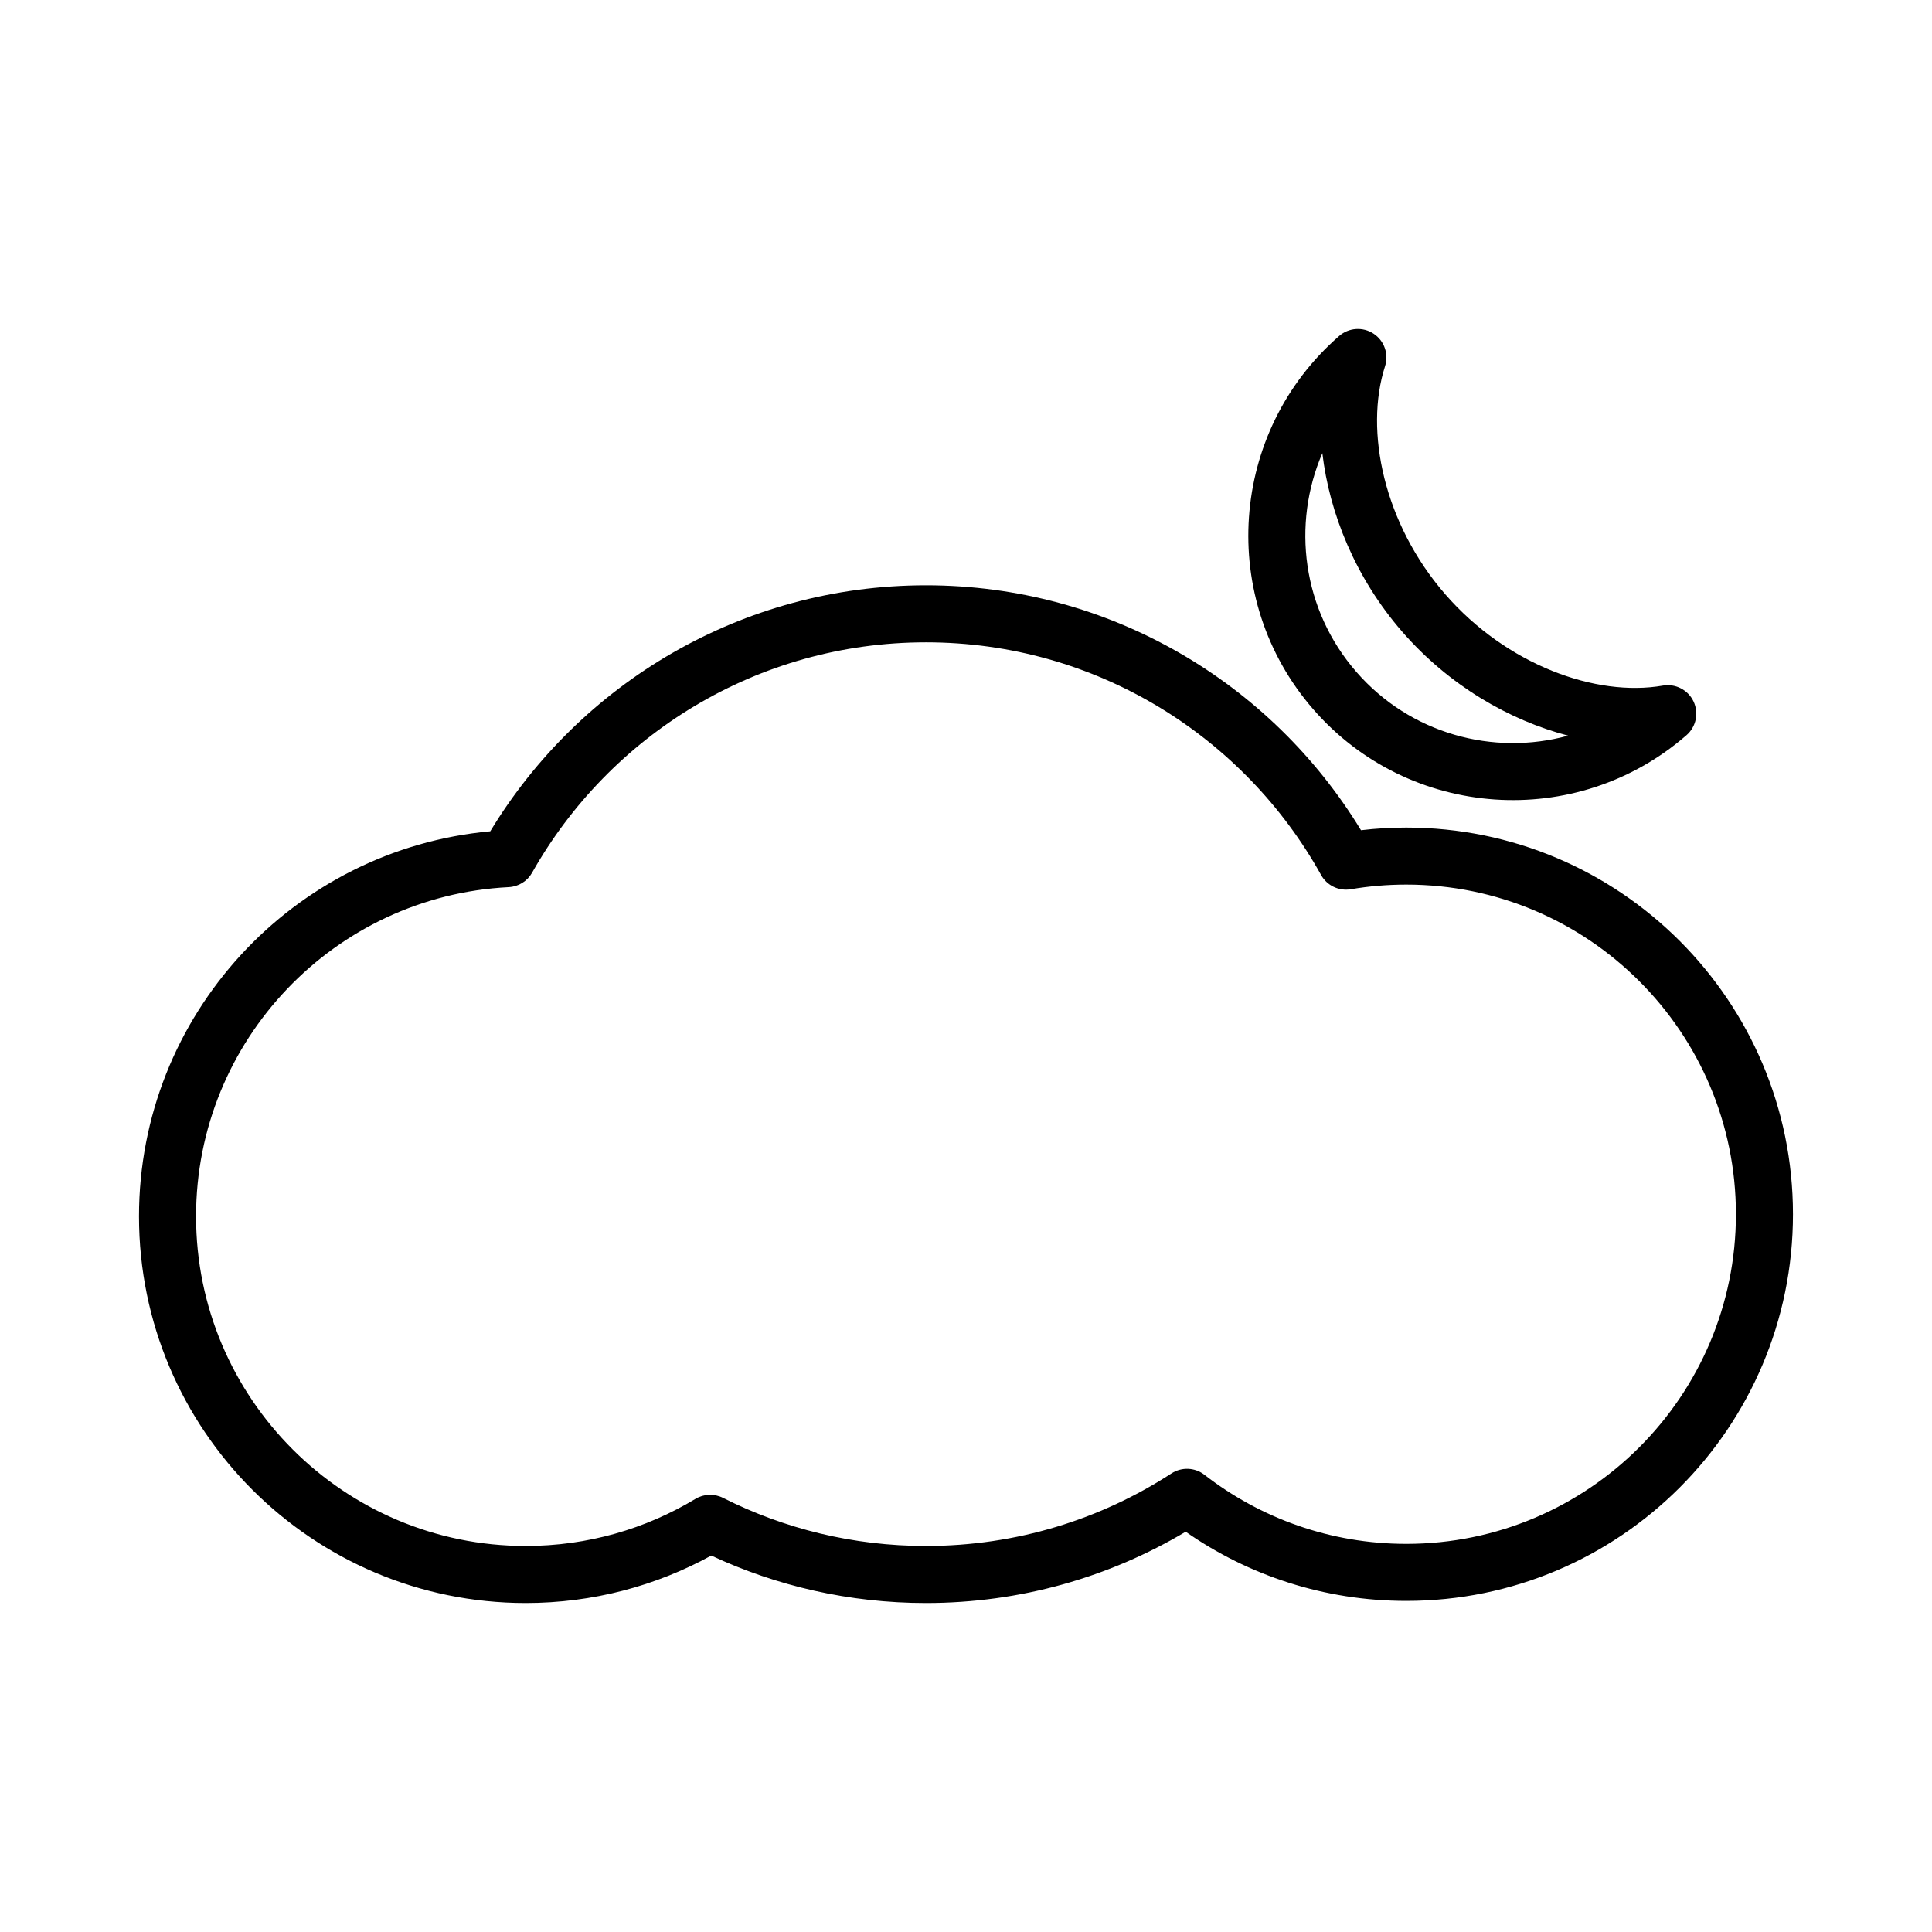
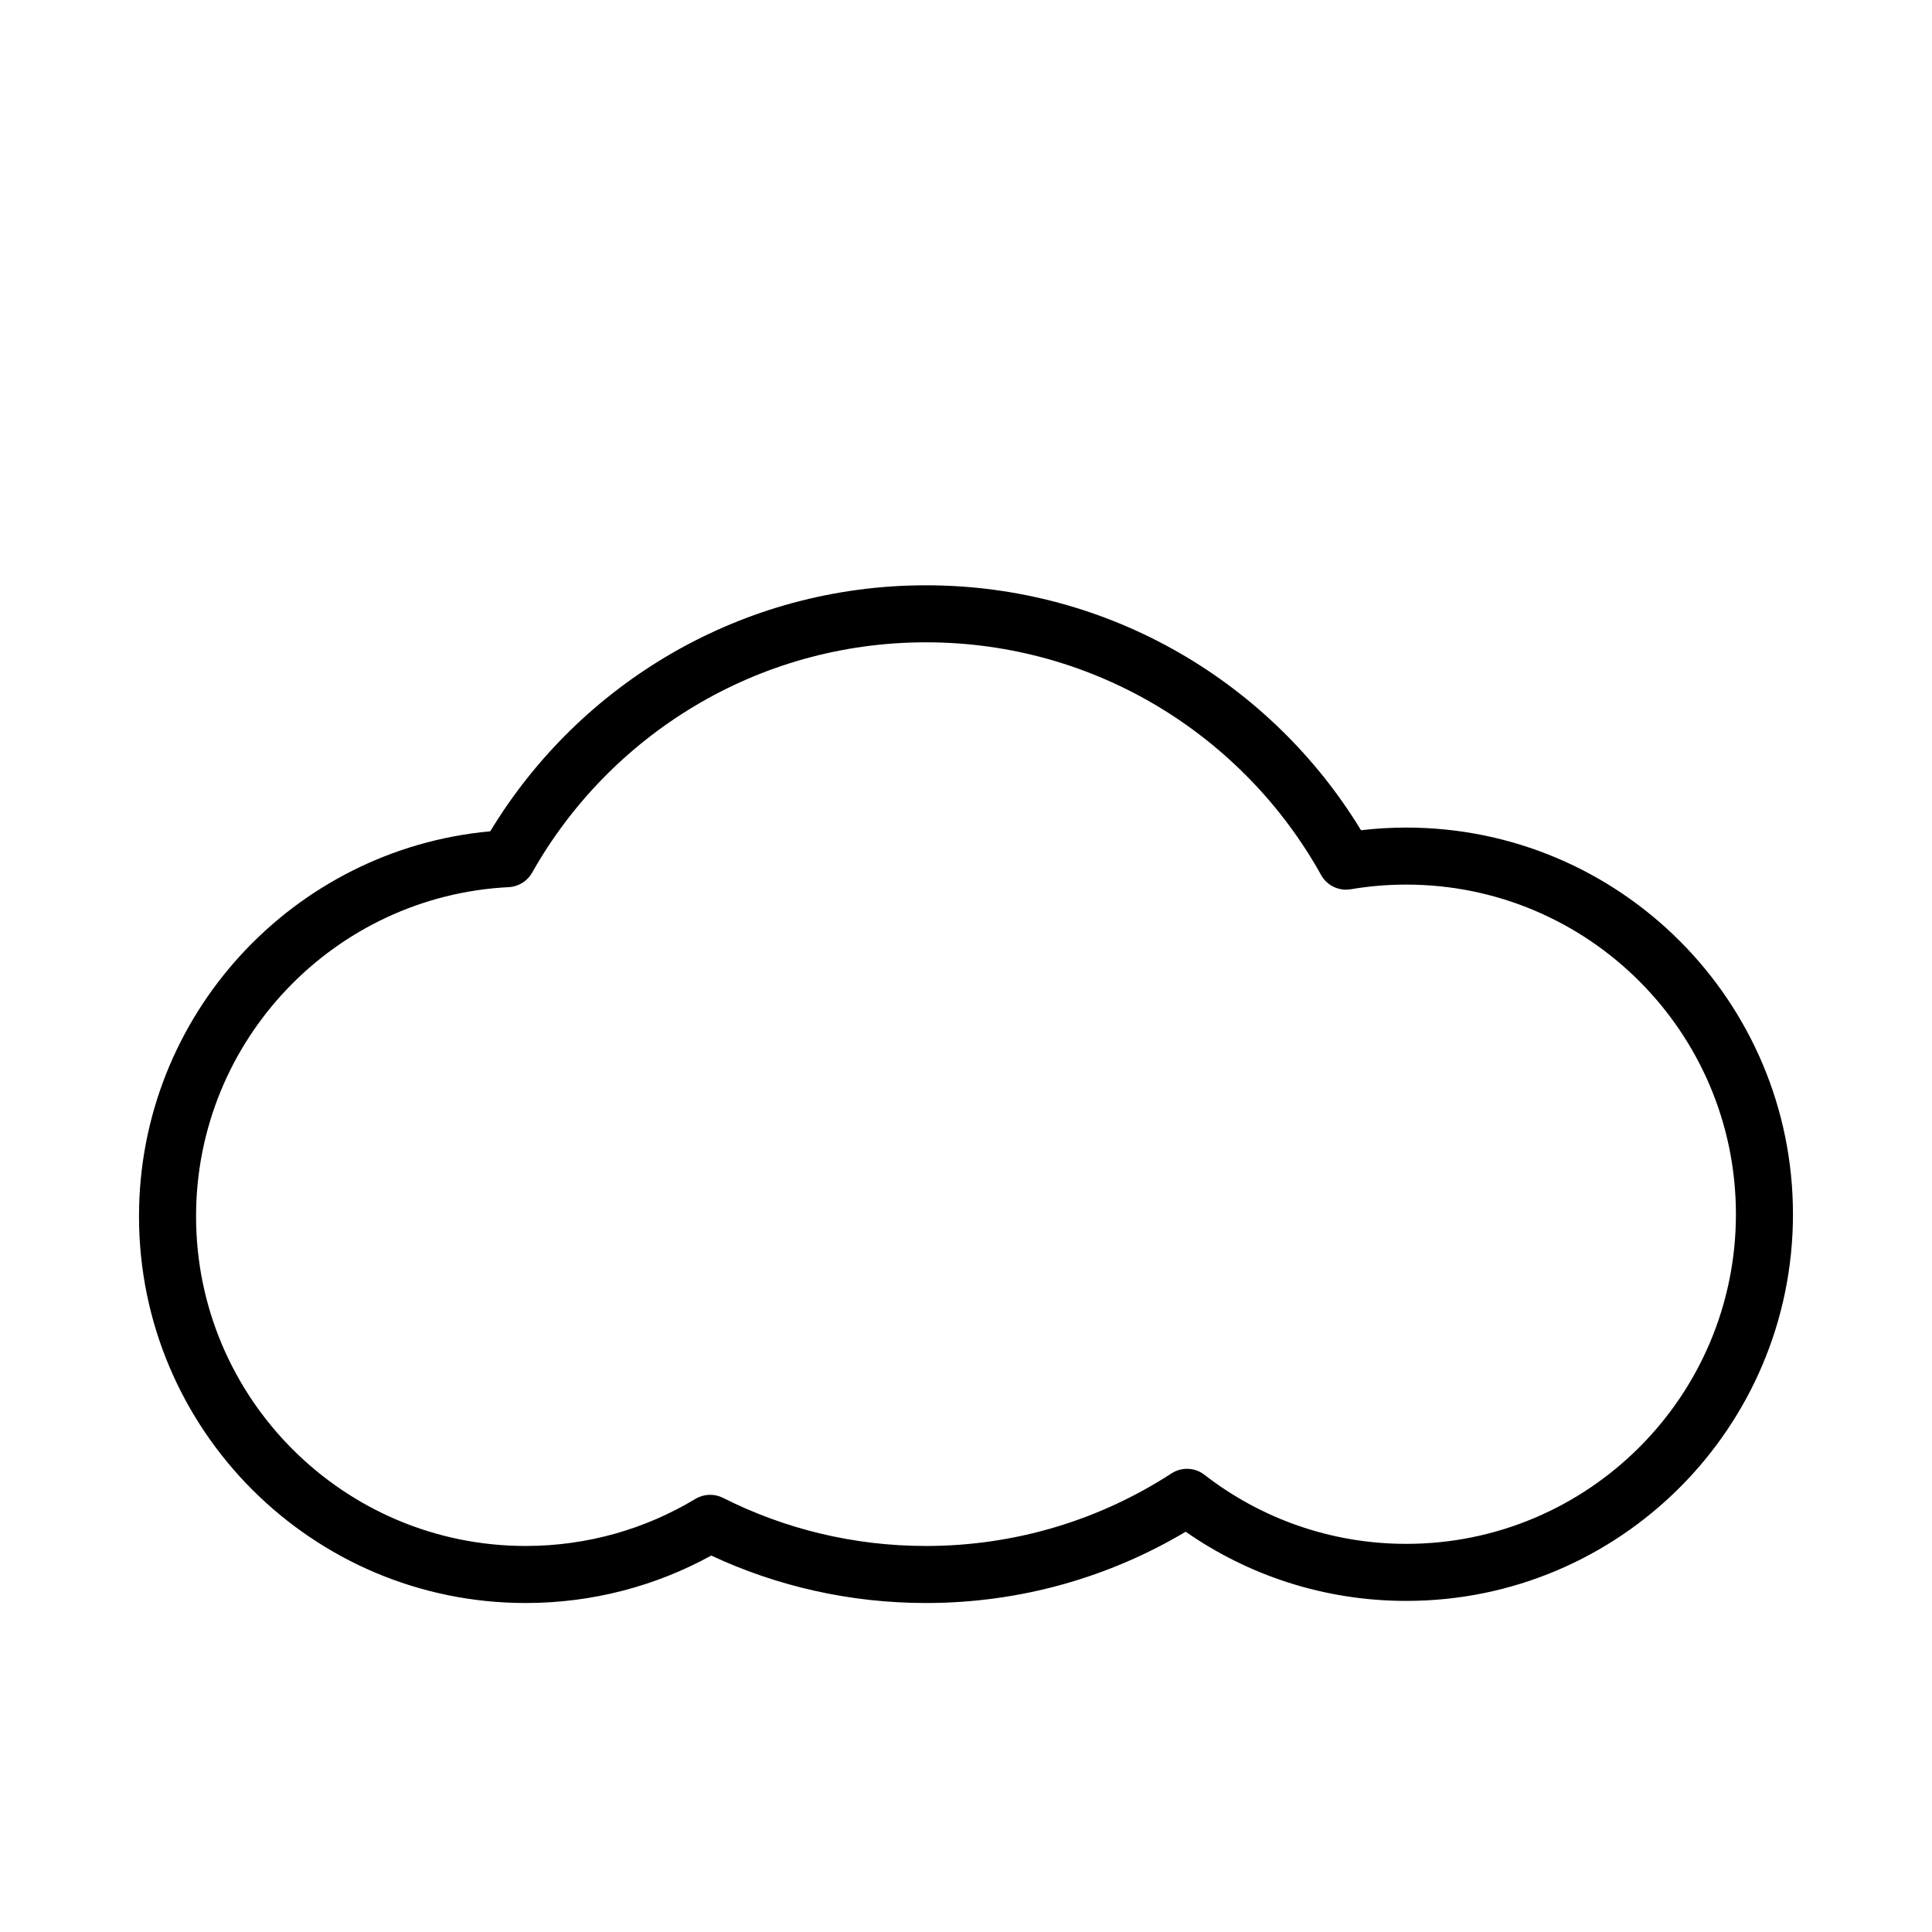
<svg xmlns="http://www.w3.org/2000/svg" fill="#000000" width="800px" height="800px" version="1.1" viewBox="144 144 512 512">
  <g fill-rule="evenodd">
    <path d="m273.93 364.3c23.629-39.066 66.516-65.191 115.46-65.191 48.832 0 91.633 26.004 115.29 64.91 3.941-0.469 7.938-0.703 12.004-0.703 56.555 0 102.47 45.914 102.47 102.47 0 56.555-45.918 102.47-102.47 102.47-21.73 0-41.887-6.773-58.465-18.332-20.145 11.996-43.695 18.891-68.832 18.891-20.32 0-39.605-4.508-56.891-12.574-14.605 8.016-31.367 12.574-49.188 12.574-56.555 0-102.47-45.914-102.47-102.47 0-53.391 40.926-97.293 93.094-102.04zm4.891 14.801c2.59-0.133 4.926-1.578 6.195-3.836 20.547-36.422 59.605-61.043 104.37-61.043 45.023 0 84.273 24.902 104.72 61.664 1.551 2.801 4.711 4.312 7.871 3.777 4.781-0.812 9.691-1.234 14.707-1.234 48.215 0 87.352 39.145 87.352 87.355 0 48.211-39.137 87.355-87.352 87.355-20.145 0-38.703-6.828-53.488-18.301-2.531-1.973-6.051-2.121-8.742-0.367-18.727 12.16-41.078 19.227-65.066 19.227-19.34 0-37.617-4.594-53.785-12.75-2.324-1.168-5.082-1.066-7.305 0.273-13.141 7.922-28.539 12.477-44.988 12.477-48.215 0-87.352-39.145-87.352-87.355 0-46.707 36.734-84.906 82.863-87.242z" />
-     <path d="m511.05 241.06c1.043-3.231-0.199-6.758-3.031-8.625-2.832-1.871-6.562-1.621-9.121 0.605-29.195 25.398-32.277 69.723-6.879 98.918 25.398 29.191 69.723 32.273 98.918 6.875 2.559-2.227 3.32-5.887 1.863-8.949s-4.781-4.777-8.121-4.195c-17.762 3.098-41.41-5.508-57.656-24.184-16.246-18.672-21.496-43.285-15.973-60.445zm-16.613 23.031c-8.121 18.824-5.356 41.457 8.988 57.945 14.34 16.488 36.379 22.355 56.145 16.918-15.586-4.078-31.566-13.293-43.953-27.527-12.383-14.234-19.297-31.34-21.18-47.336z" />
  </g>
</svg>